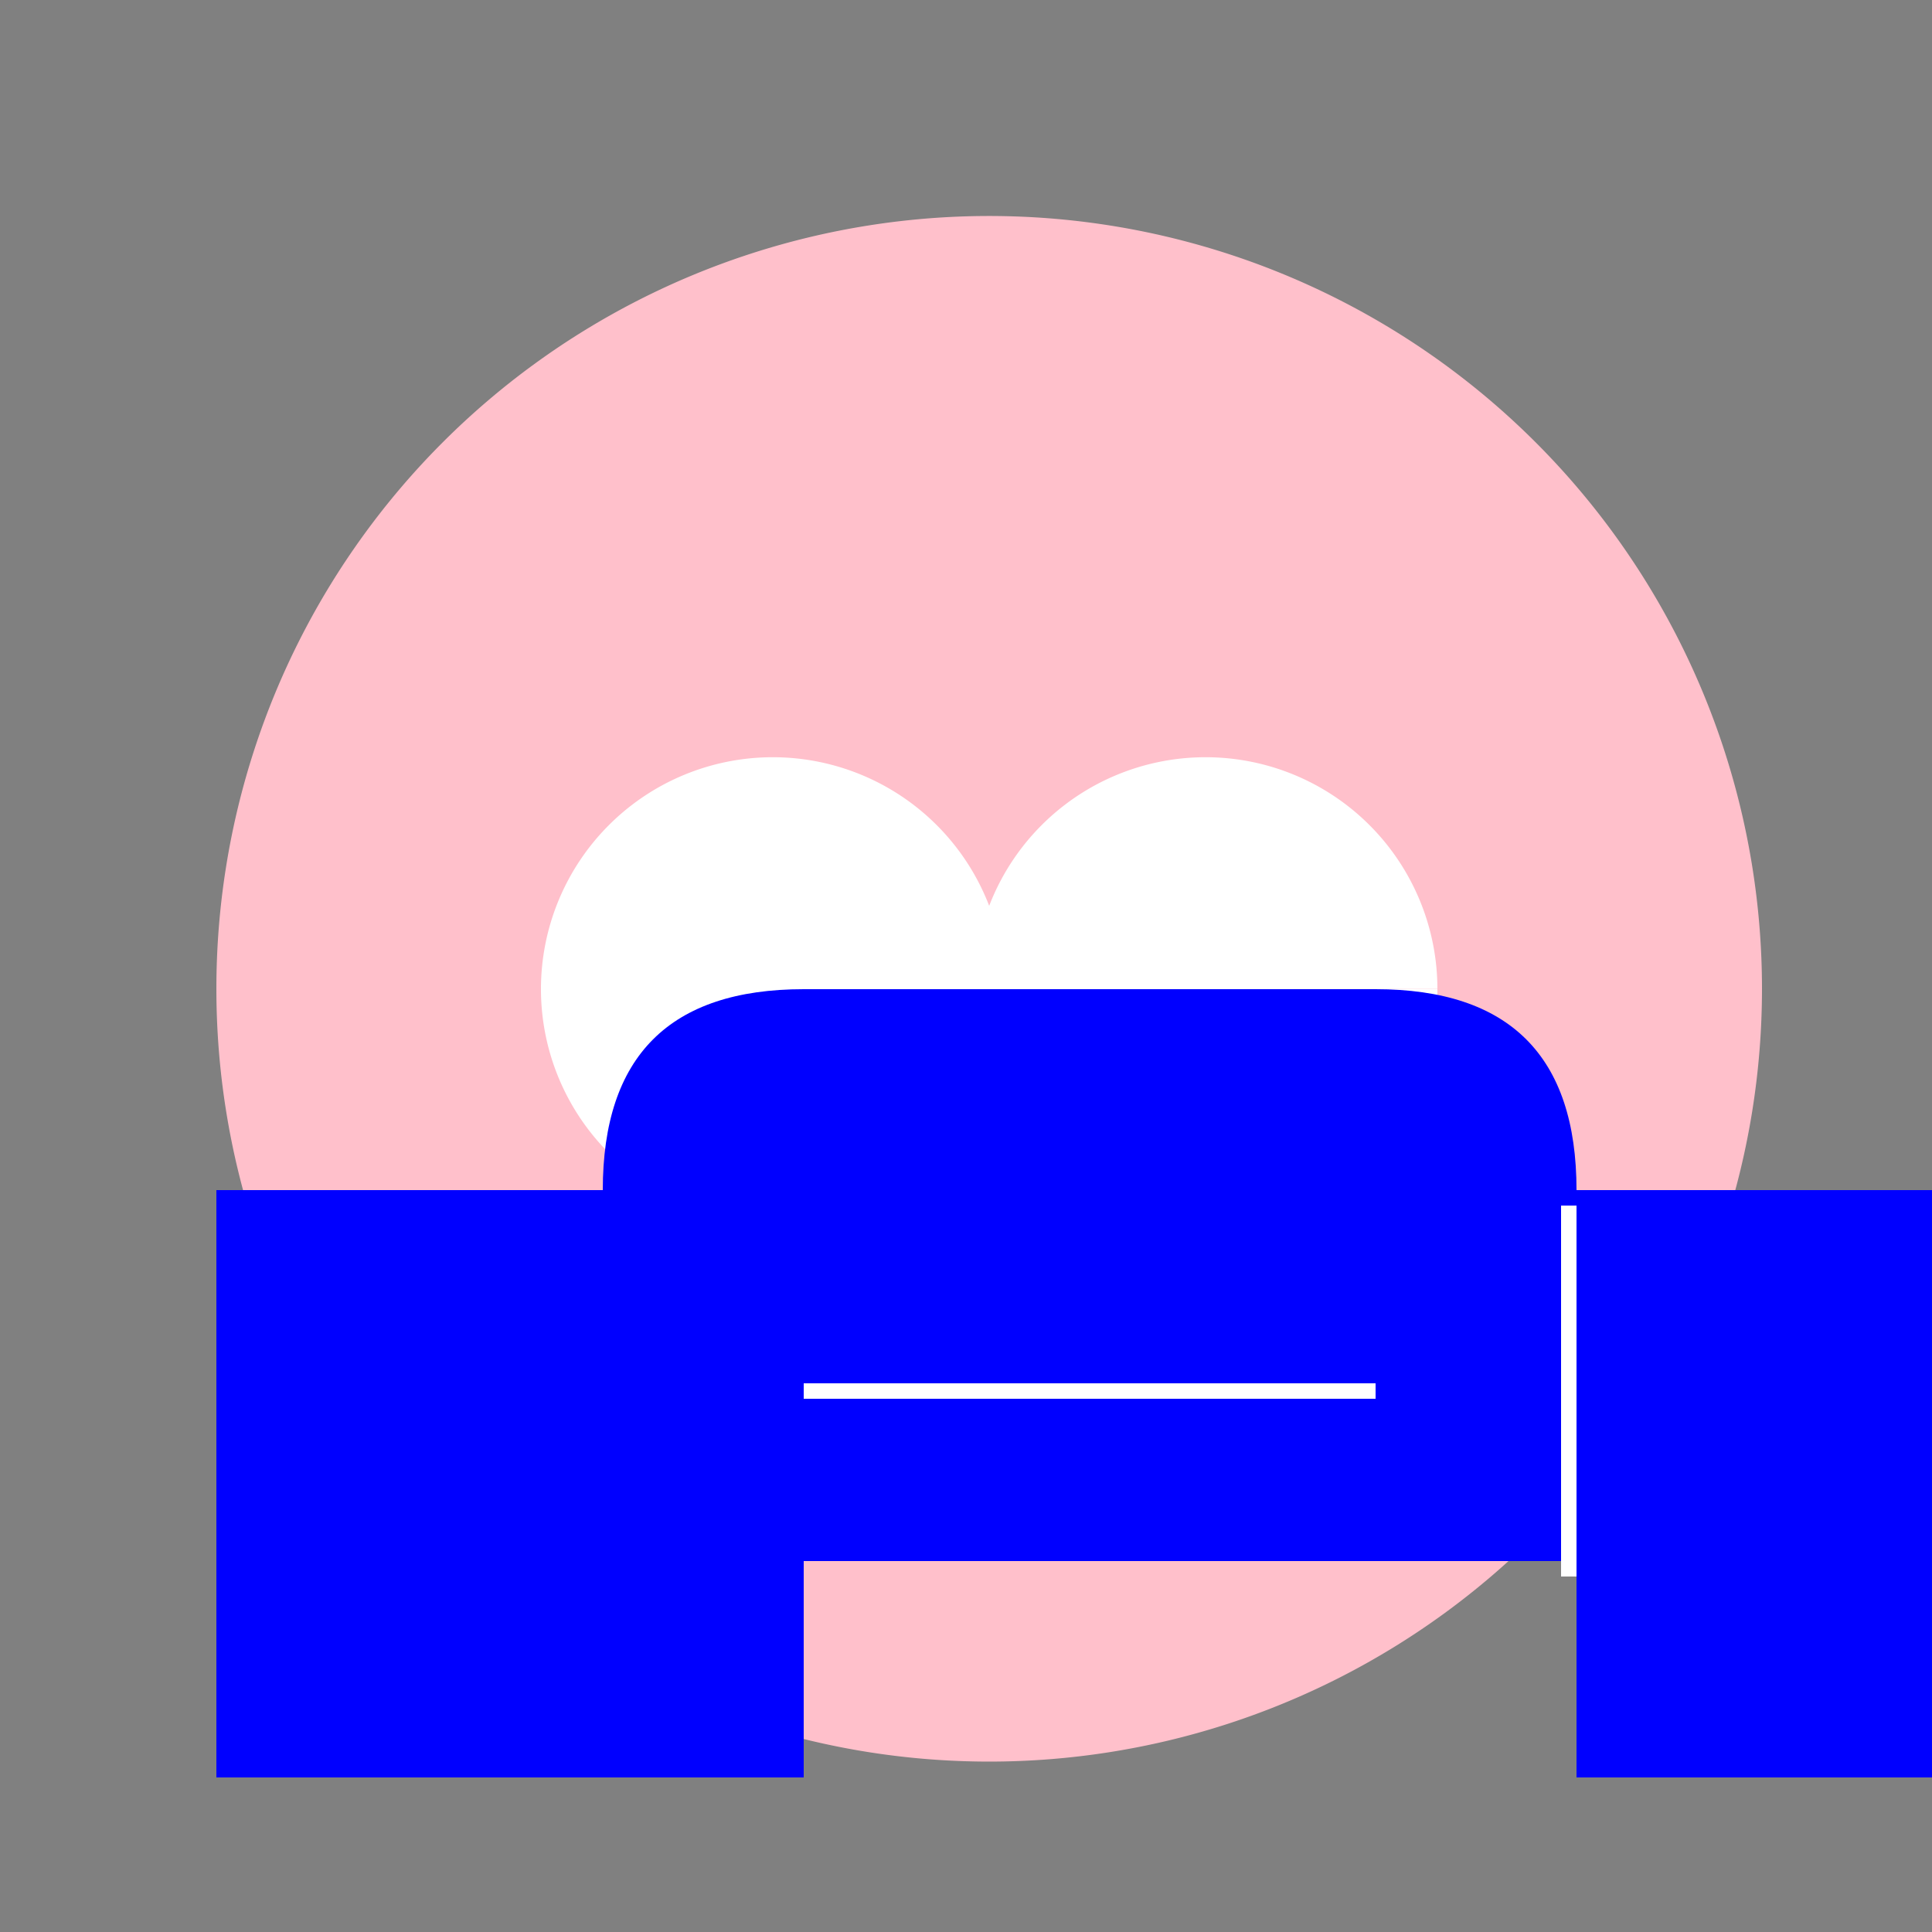
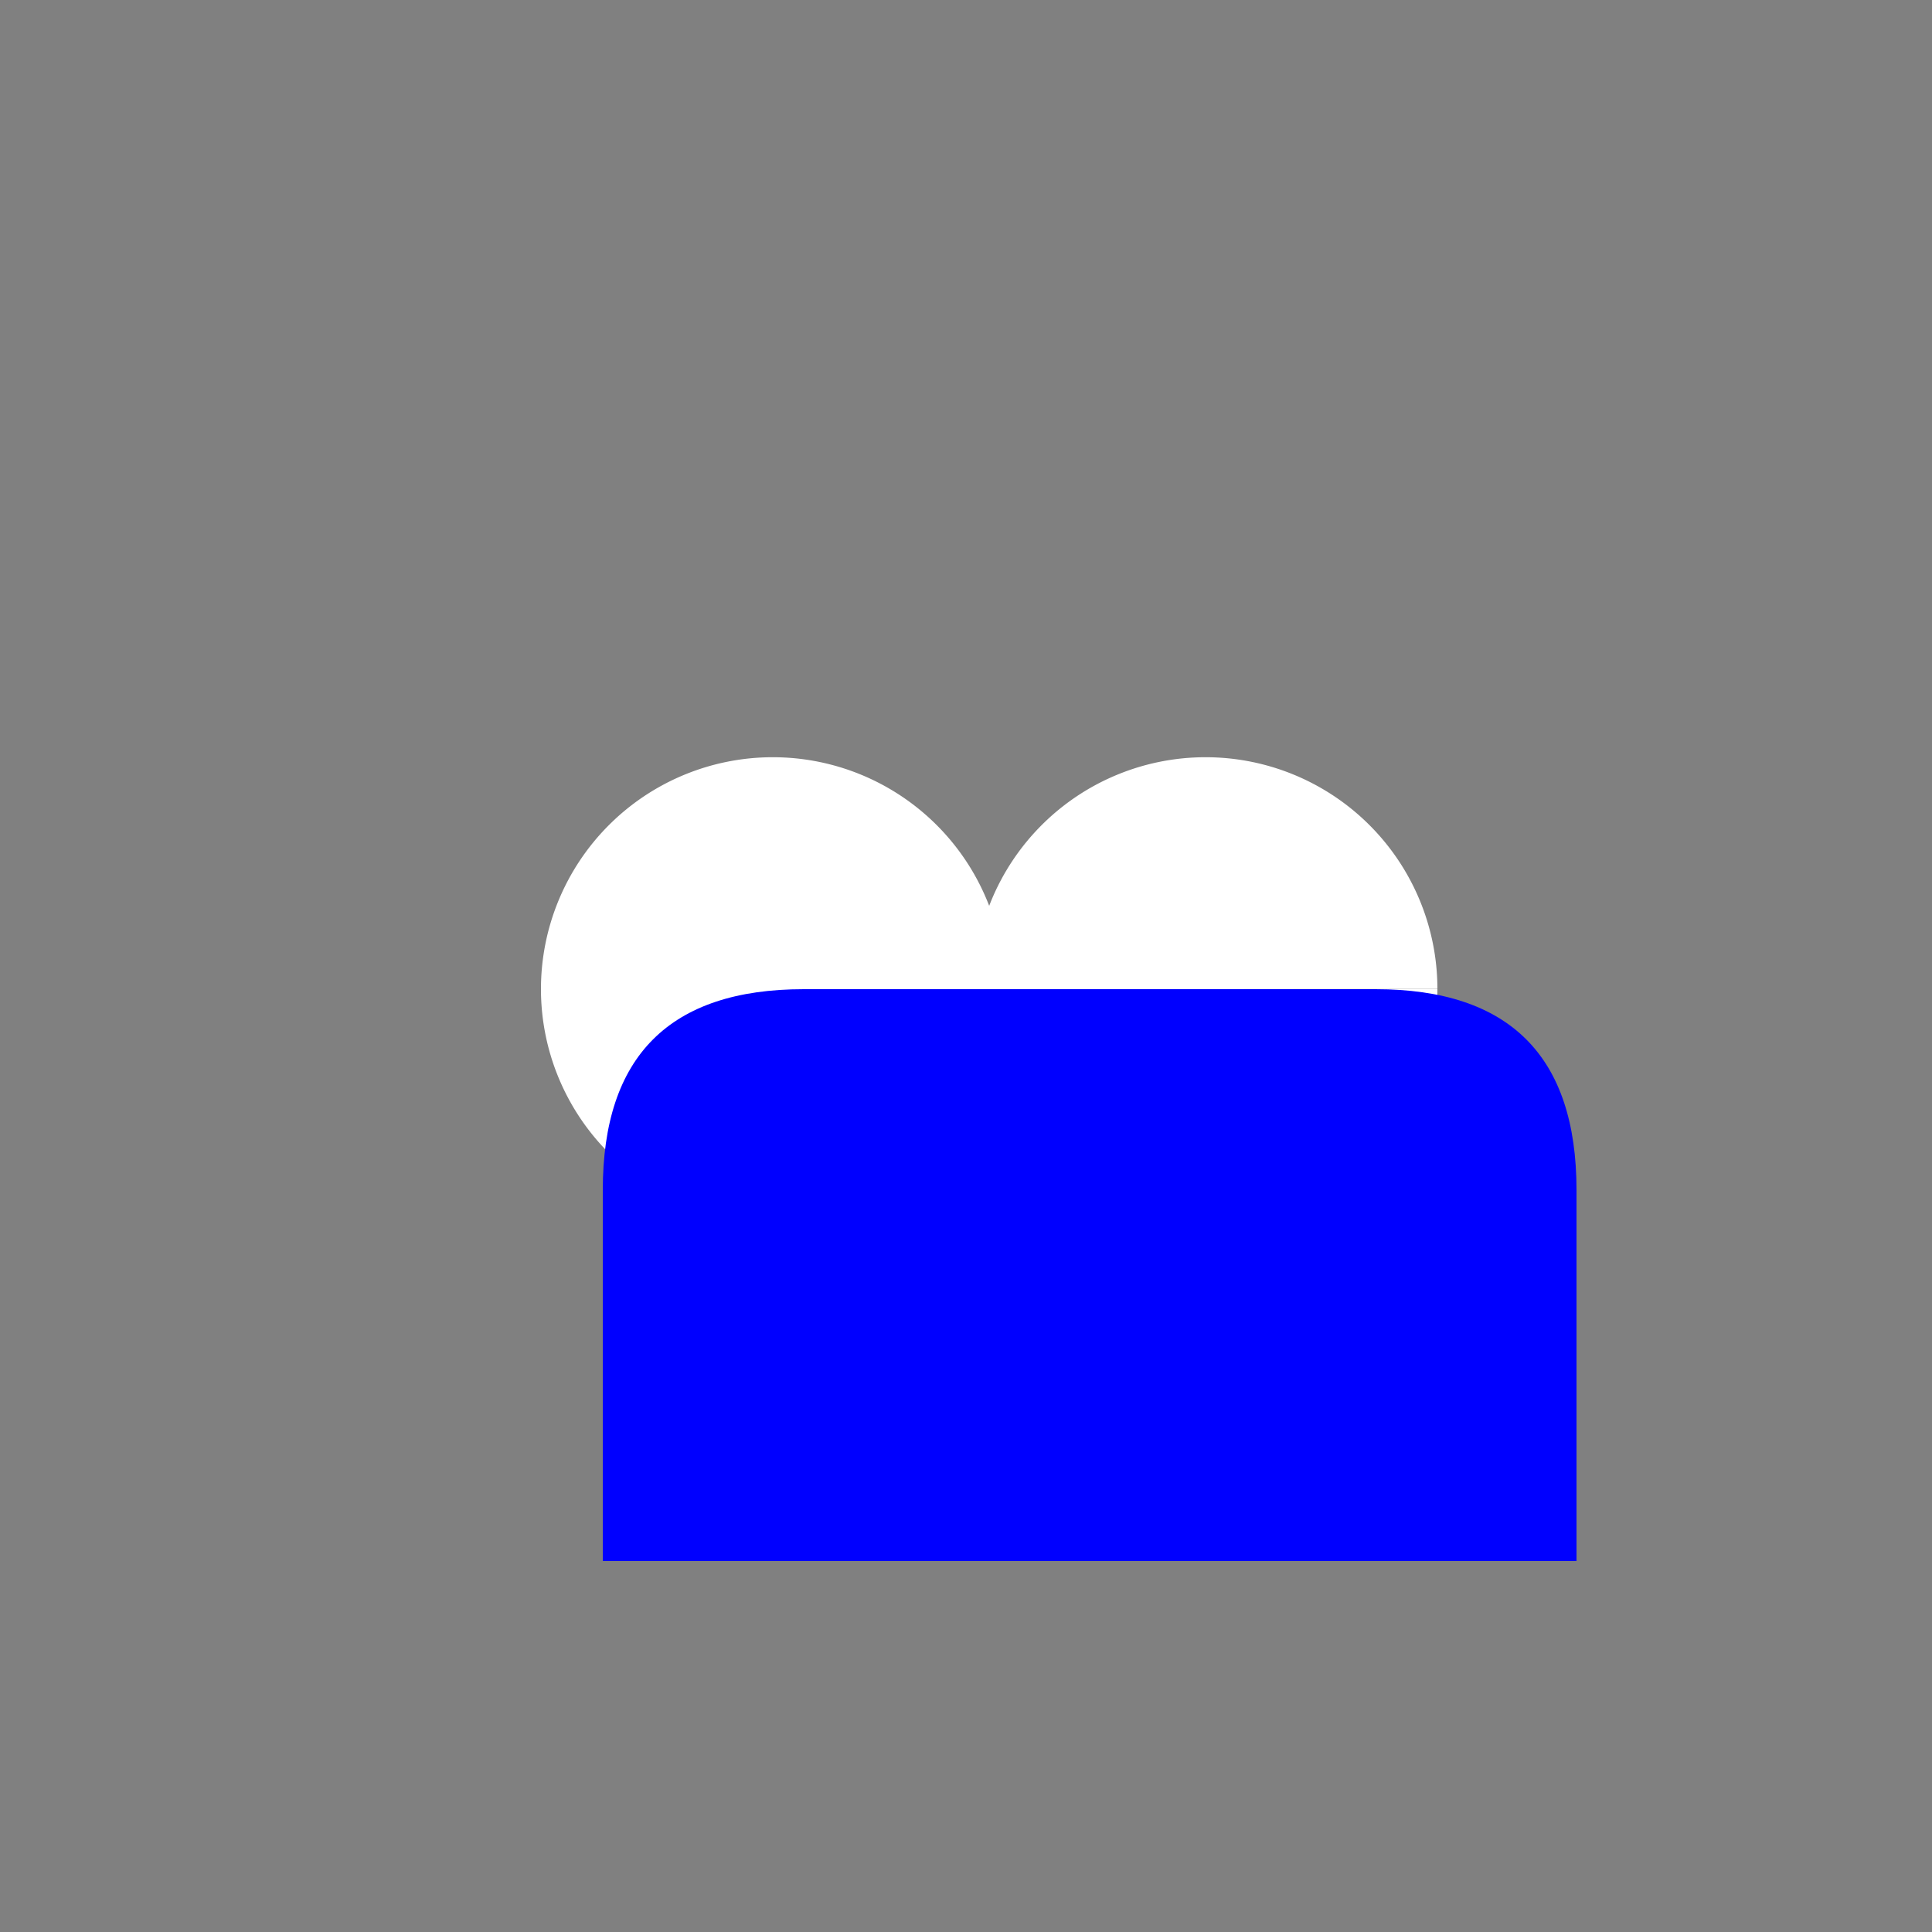
<svg xmlns="http://www.w3.org/2000/svg" width="500" height="500">
  <rect width="100%" height="100%" fill="#808080" stroke="none" />
  <defs />
  <g>
-     <path fill="#FFC0CB" stroke="none" paint-order="stroke fill markers" d=" M 456 256 A 200 200 0 1 1 456 255.8" />
    <path fill="#FFFFFF" stroke="none" paint-order="stroke fill markers" d=" M 260 256 A 60 60 0 1 1 260 255.94 L 372 256 A 60 60 0 1 1 372 255.94" />
    <path fill="#0000FF" stroke="none" paint-order="stroke fill markers" d=" M 156 256 L 356 256 Q 408 256 408 308 L 408 404 L 156 404 L 156 308 Q 156 256 208 256" />
-     <path fill="#0000FF" stroke="none" paint-order="stroke fill markers" d=" M 408 308 L 508 308 L 508 460 L 356 460 L 356 404 L 208 404 L 208 460 L 56 460 L 56 308 L 156 308 L 156 404 L 356 404 L 356 460 L 408 460 Z" />
-     <path fill="none" stroke="#FFFFFF" paint-order="fill stroke markers" d=" M 406 312 L 406 408 M 356 360 L 208 360" stroke-miterlimit="10" stroke-width="4" stroke-dasharray="" />
  </g>
</svg>